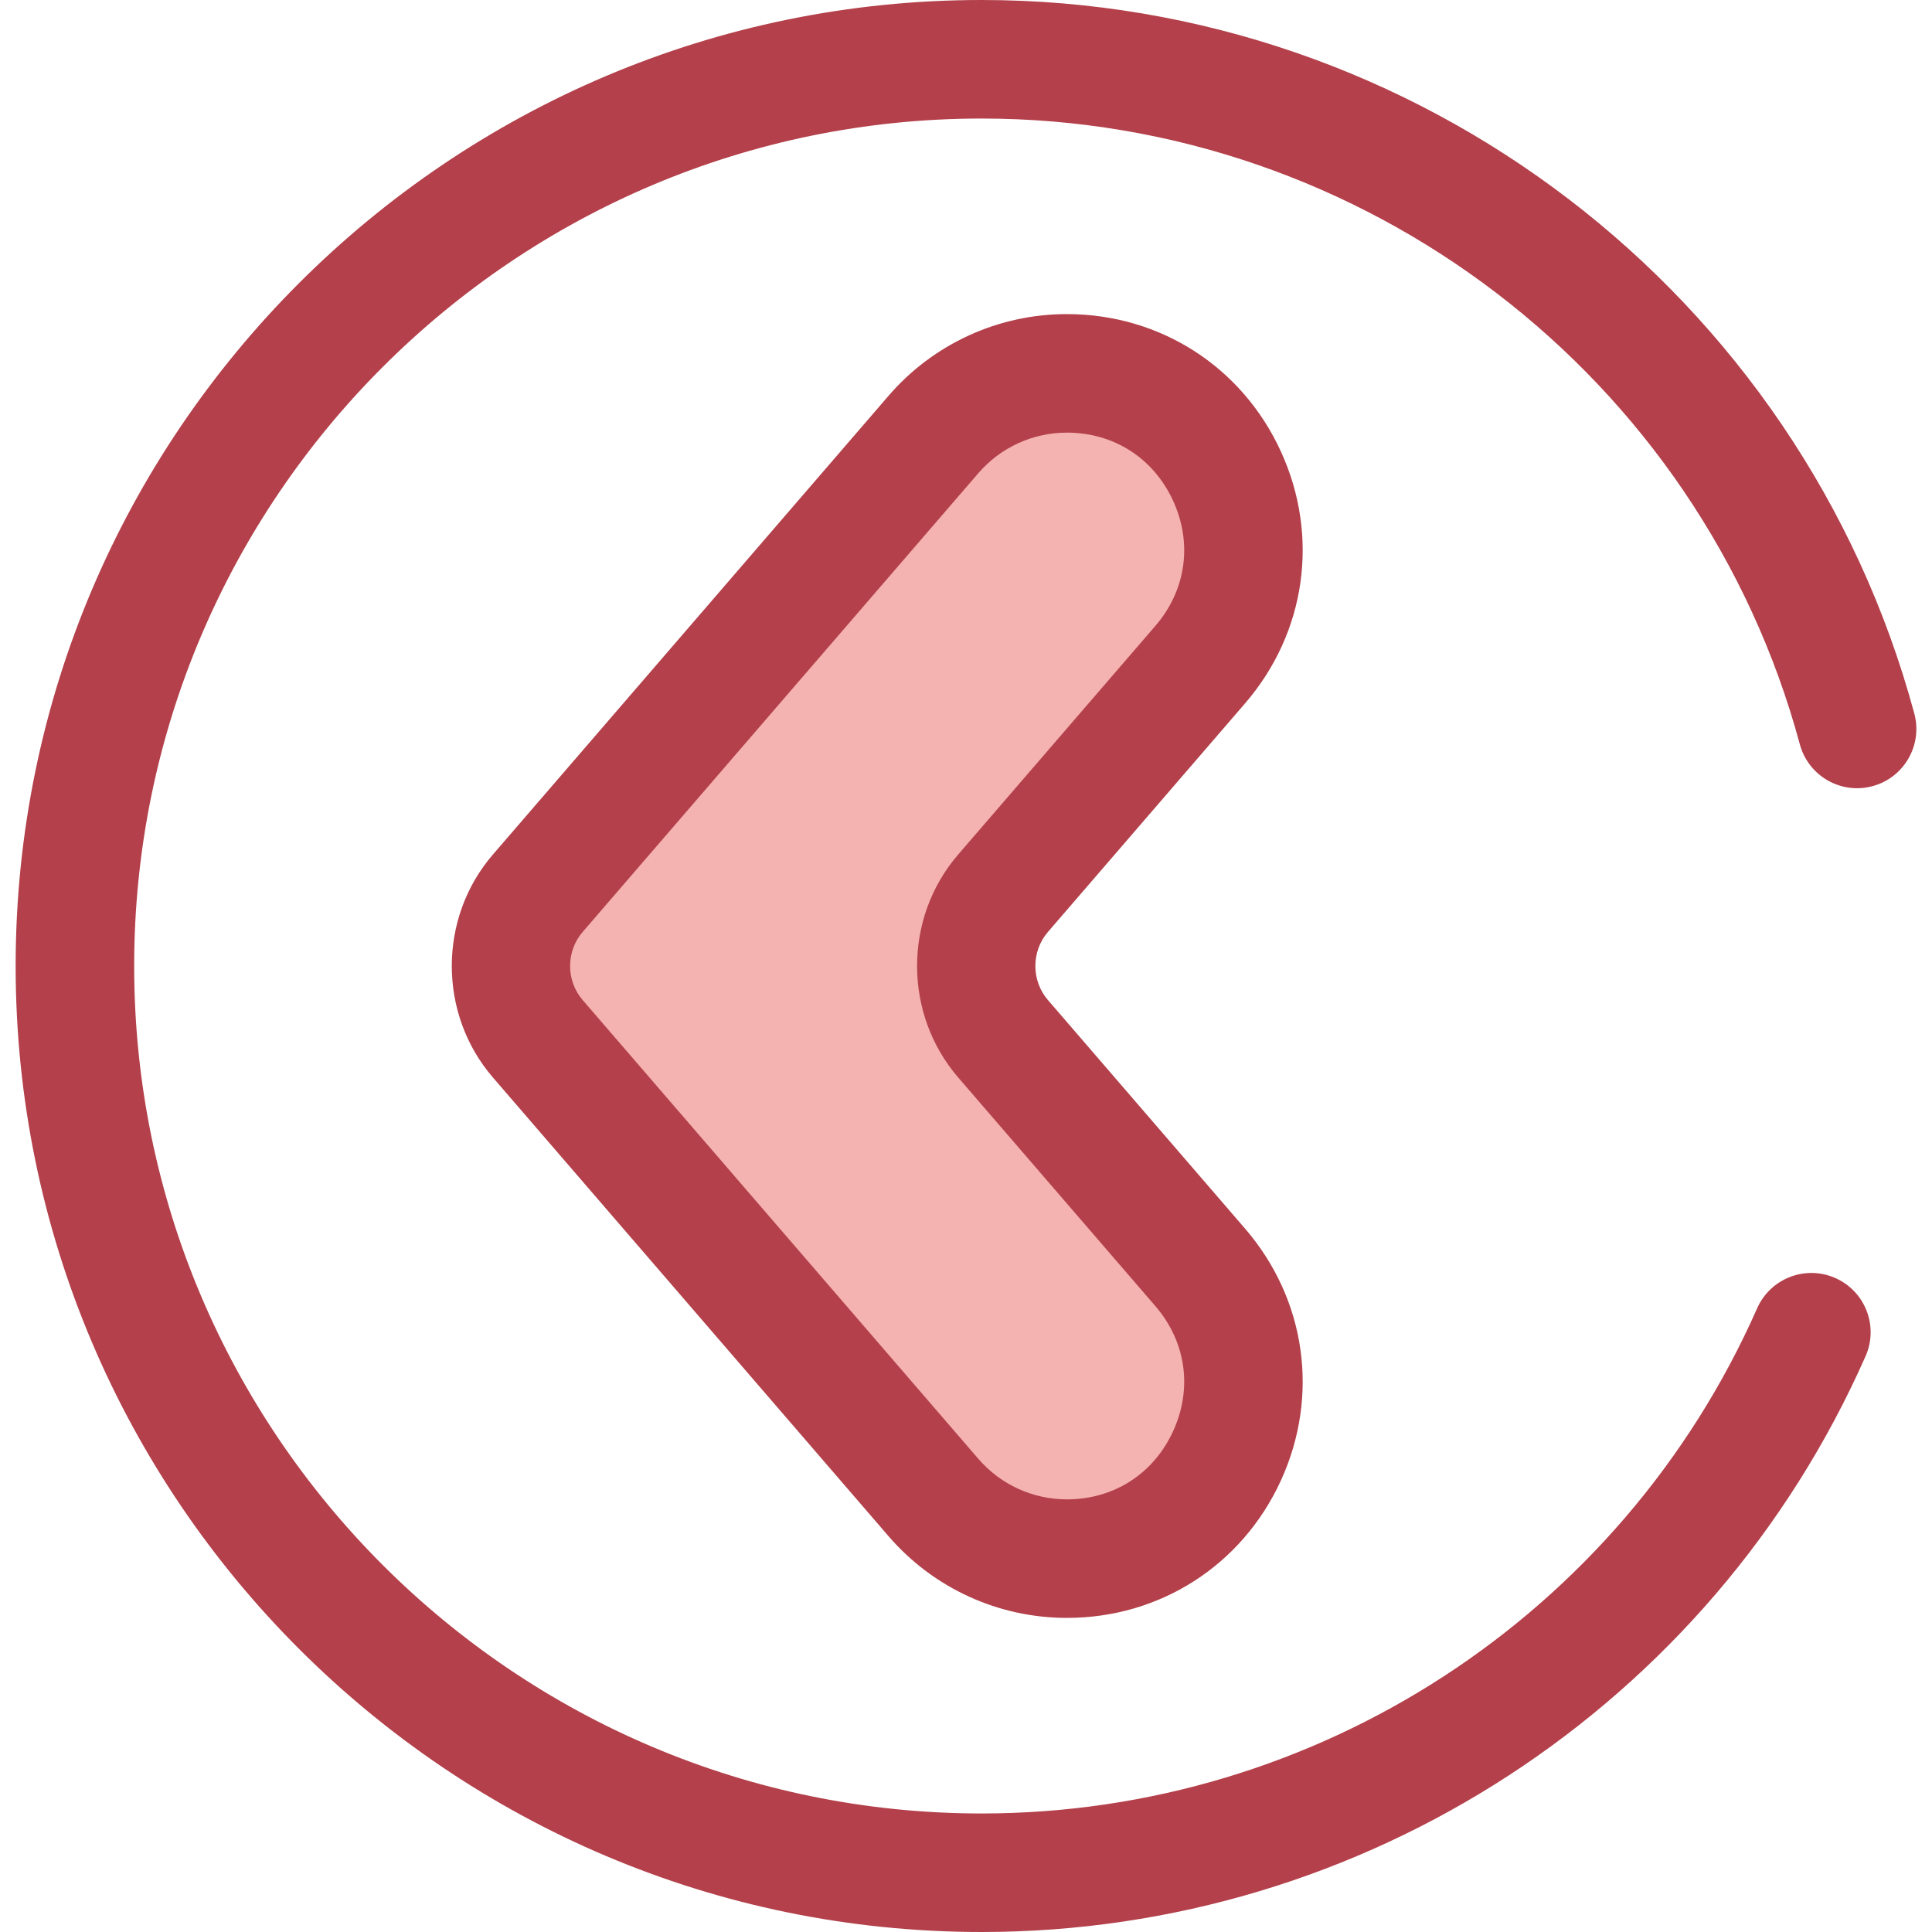
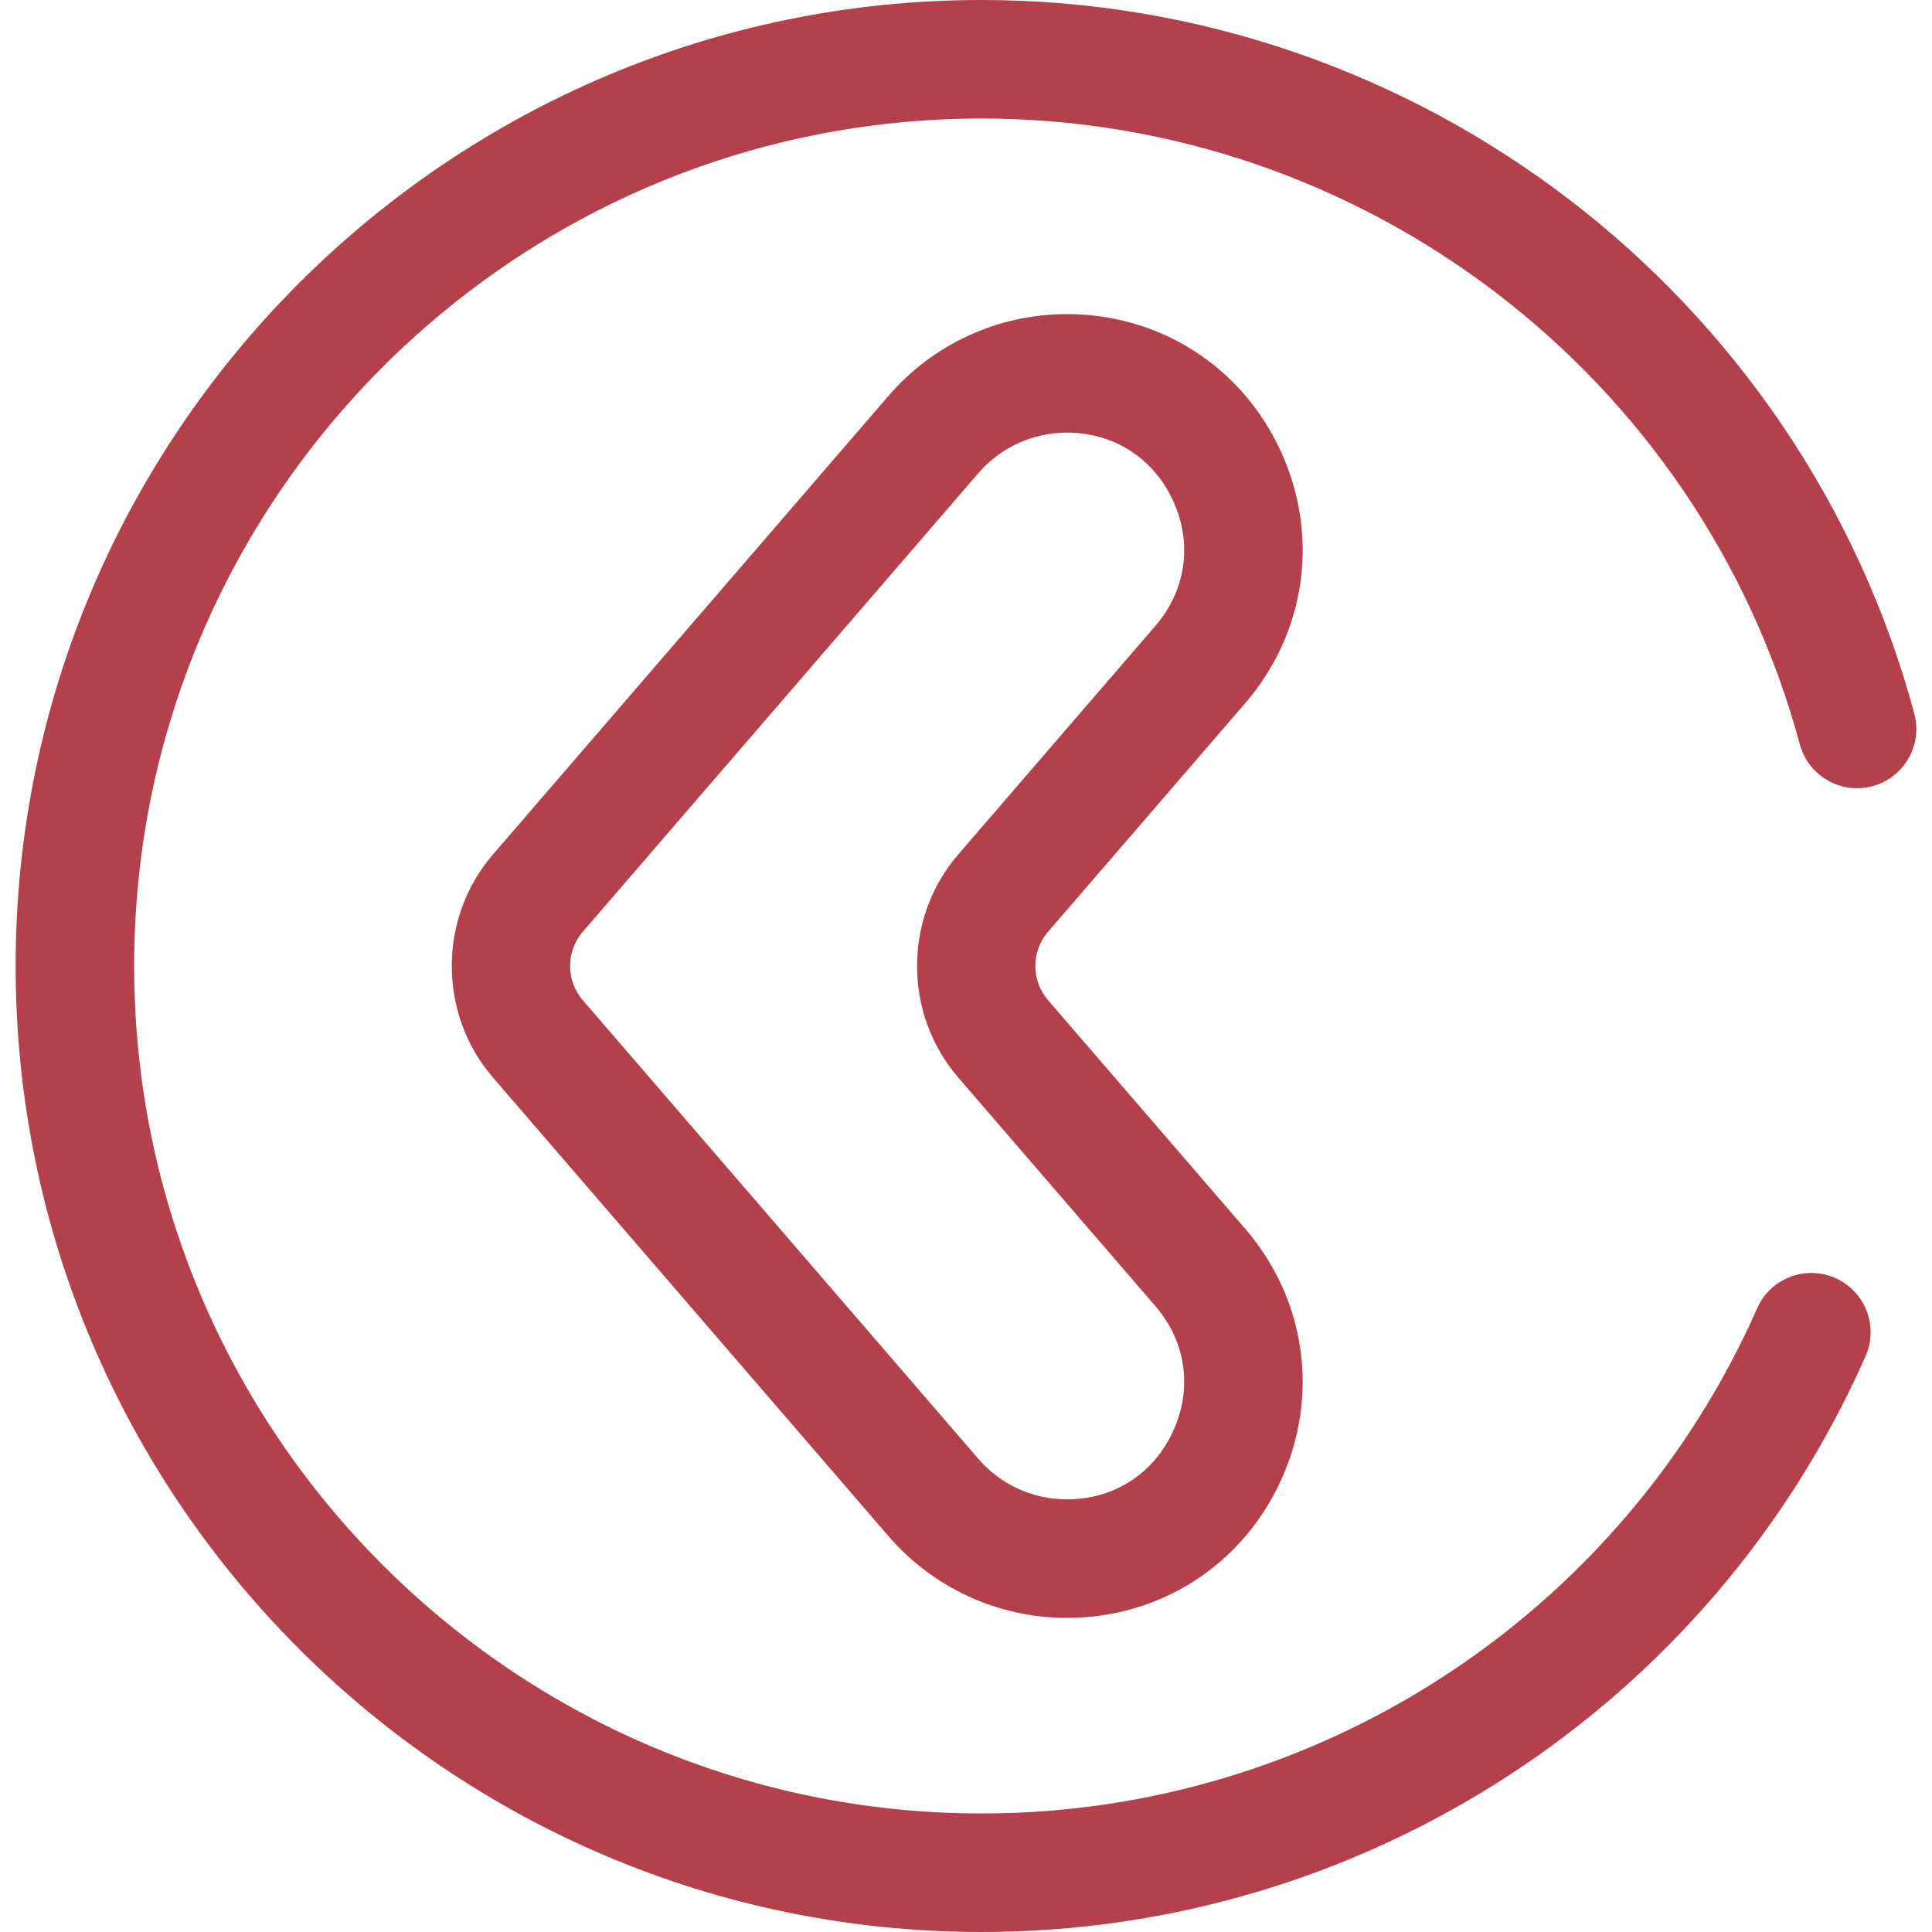
<svg xmlns="http://www.w3.org/2000/svg" version="1.1" id="Layer_1" x="0px" y="0px" viewBox="0 0 512 512" style="enable-background:new 0 0 512 512;" xml:space="preserve">
-   <path style="fill:#F4B2B0;" d="M247.373,115.14L142.516,236.718c-9.555,11.079-9.555,27.485,0,38.563L247.373,396.86  c8.869,10.282,21.774,16.196,35.353,16.196l0,0c39.953,0,61.448-46.922,35.353-77.177l-52.262-60.597  c-9.555-11.079-9.555-27.485,0-38.563l52.262-60.597c26.095-30.255,4.6-77.177-35.353-77.177l0,0  C269.148,98.945,256.242,104.856,247.373,115.14z" />
  <g>
    <path style="fill:#B3404A;" d="M282.727,428.761c-18.163,0-35.385-7.889-47.247-21.644L130.623,285.539   c-14.524-16.839-14.524-42.238,0-59.078l104.858-121.58c11.861-13.753,29.082-21.642,47.245-21.642   c24.702,0,46.437,13.95,56.724,36.407c10.287,22.457,6.656,48.027-9.477,66.733l-52.262,60.597c-4.437,5.144-4.437,12.904,0,18.047   l52.262,60.597c16.133,18.705,19.764,44.275,9.477,66.733C329.163,414.81,307.428,428.761,282.727,428.761z M282.727,114.65   c-9.018,0-17.57,3.917-23.459,10.746l-104.859,121.58c-4.437,5.144-4.437,12.904,0,18.047l104.858,121.58   c5.891,6.83,14.441,10.747,23.461,10.747c12.451,0,22.98-6.758,28.166-18.079s3.428-23.707-4.704-33.136l-52.262-60.597   c-14.524-16.839-14.524-42.238,0-59.078l52.262-60.597c8.132-9.428,9.89-21.817,4.704-33.135S295.178,114.65,282.727,114.65z" />
-     <path style="fill:#B3404A;" d="M260.145,512c-141.16,0-256-114.842-256-256s114.84-256,256-256   c115.451,0,217.09,77.753,247.163,189.082c2.262,8.374-2.693,16.997-11.068,19.258c-8.374,2.262-16.993-2.692-19.258-11.066   C450.603,99.615,361.435,31.411,260.145,31.411C136.306,31.411,35.556,132.16,35.556,256s100.749,224.589,224.589,224.589   c88.898,0,169.569-52.551,205.521-133.88c3.507-7.933,12.783-11.523,20.714-8.015c7.934,3.507,11.522,12.781,8.016,20.714   C453.419,452.105,361.471,512,260.145,512z" />
+     <path style="fill:#B3404A;" d="M260.145,512c-141.16,0-256-114.842-256-256s114.84-256,256-256   c115.451,0,217.09,77.753,247.163,189.082c2.262,8.374-2.693,16.997-11.068,19.258c-8.374,2.262-16.993-2.692-19.258-11.066   C450.603,99.615,361.435,31.411,260.145,31.411C136.306,31.411,35.556,132.16,35.556,256s100.749,224.589,224.589,224.589   c88.898,0,169.569-52.551,205.521-133.88c3.507-7.933,12.783-11.523,20.714-8.015c7.934,3.507,11.522,12.781,8.016,20.714   C453.419,452.105,361.471,512,260.145,512" />
  </g>
  <g>
</g>
  <g>
</g>
  <g>
</g>
  <g>
</g>
  <g>
</g>
  <g>
</g>
  <g>
</g>
  <g>
</g>
  <g>
</g>
  <g>
</g>
  <g>
</g>
  <g>
</g>
  <g>
</g>
  <g>
</g>
  <g>
</g>
</svg>